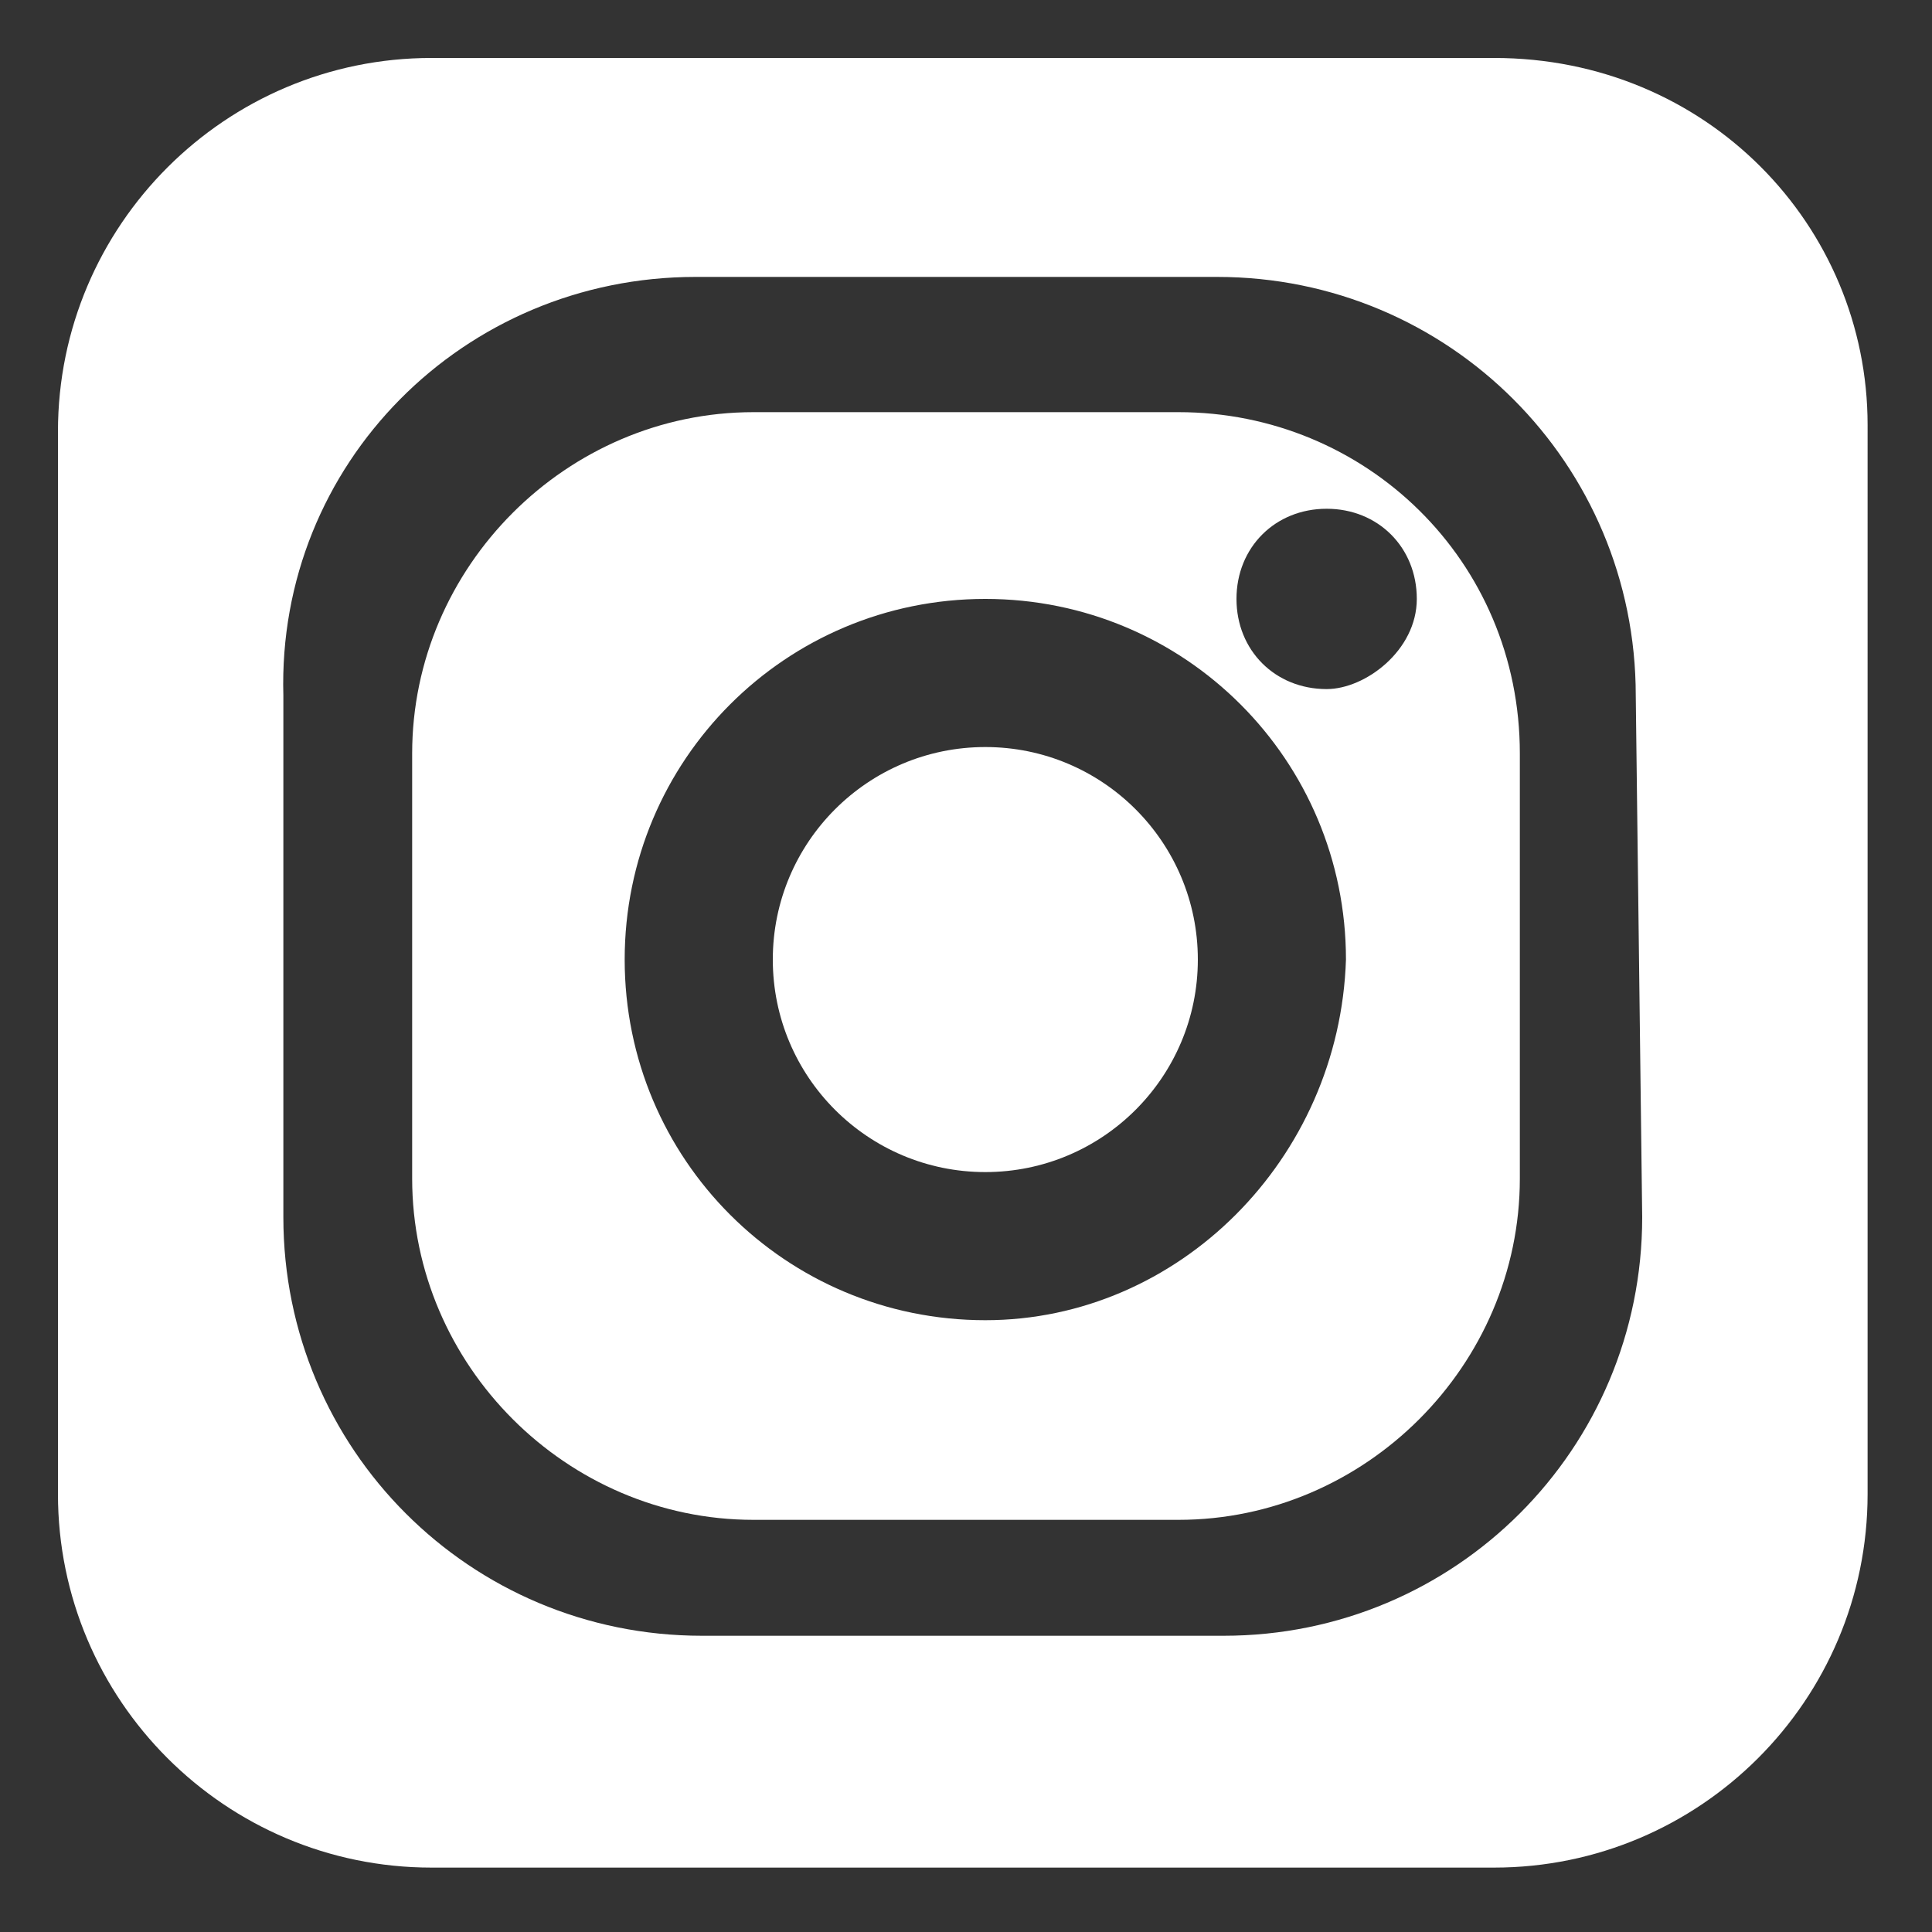
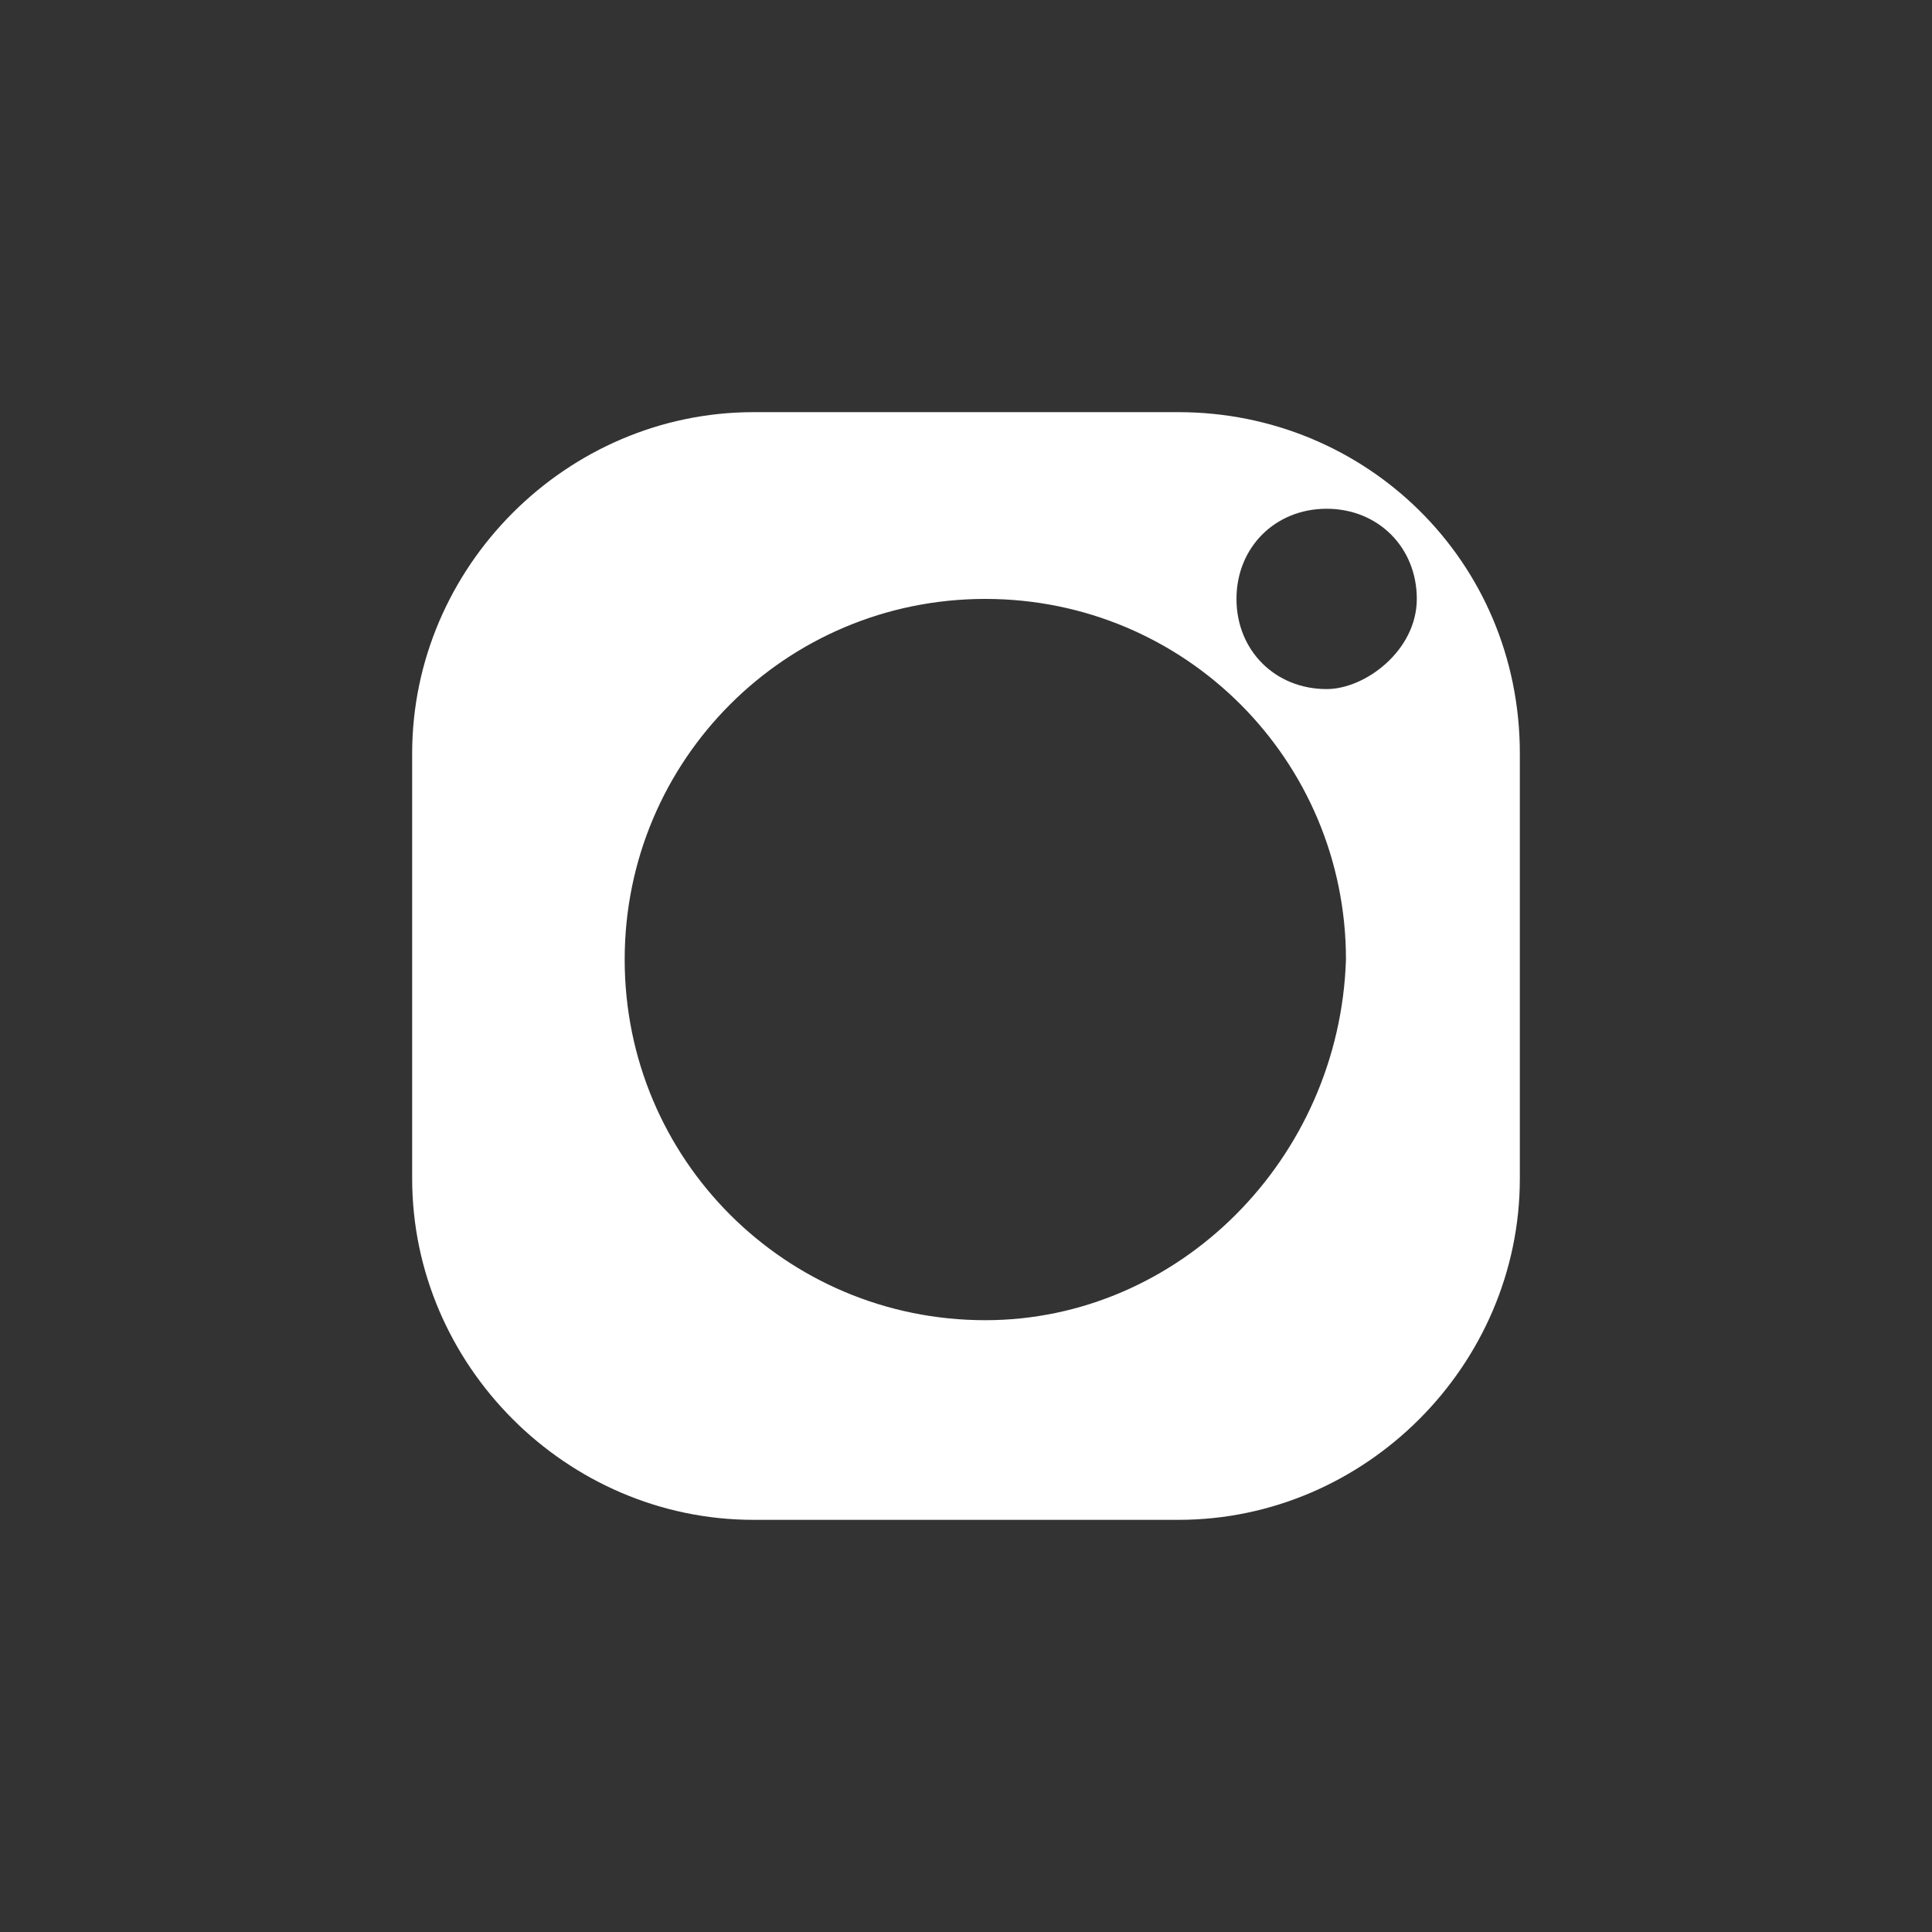
<svg xmlns="http://www.w3.org/2000/svg" version="1.1" id="Layer_1" x="0px" y="0px" viewBox="11.6 35.8 30 30" style="enable-background:new 11.6 35.8 30 30;" xml:space="preserve">
  <rect x="11.6" y="35.8" width="30" height="30" fill="#333333" stroke="none" />
  <style type="text/css">
	.st0{fill:#FFFFFF;}
</style>
  <g id="XMLID_594_">
-     <circle id="XMLID_493_" class="st0" cx="26.9" cy="50.7" r="3.3" />
    <path id="XMLID_638_" class="st0" d="M29.9,42.2h-6.6c-2.9,0-5.3,2.4-5.3,5.3v6.6c0,2.9,2.4,5.3,5.3,5.3h6.6c2.9,0,5.3-2.4,5.3-5.3   v-6.6C35.2,44.5,32.8,42.2,29.9,42.2z M26.9,56.3c-3.1,0-5.6-2.5-5.6-5.6s2.5-5.6,5.6-5.6s5.6,2.5,5.6,5.6   C32.4,53.8,29.9,56.3,26.9,56.3z M32.2,46.5c-0.8,0-1.4-0.6-1.4-1.4s0.6-1.4,1.4-1.4c0.8,0,1.4,0.6,1.4,1.4S32.8,46.5,32.2,46.5z" />
-     <path id="XMLID_597_" class="st0" d="M34.8,36.7H18.3c-3.2,0-5.8,2.6-5.8,5.8V59c0,3.2,2.6,5.8,5.8,5.8h16.5c3.2,0,5.8-2.6,5.8-5.8   V42.4C40.6,39.3,38.1,36.7,34.8,36.7z M37.1,54.7c0,3.6-2.9,6.5-6.5,6.5h-8.1c-3.6,0-6.5-2.9-6.5-6.5v-8.1   c-0.1-3.6,2.8-6.5,6.4-6.5h8.1c3.6,0,6.5,2.9,6.5,6.5L37.1,54.7L37.1,54.7z" />
  </g>
</svg>